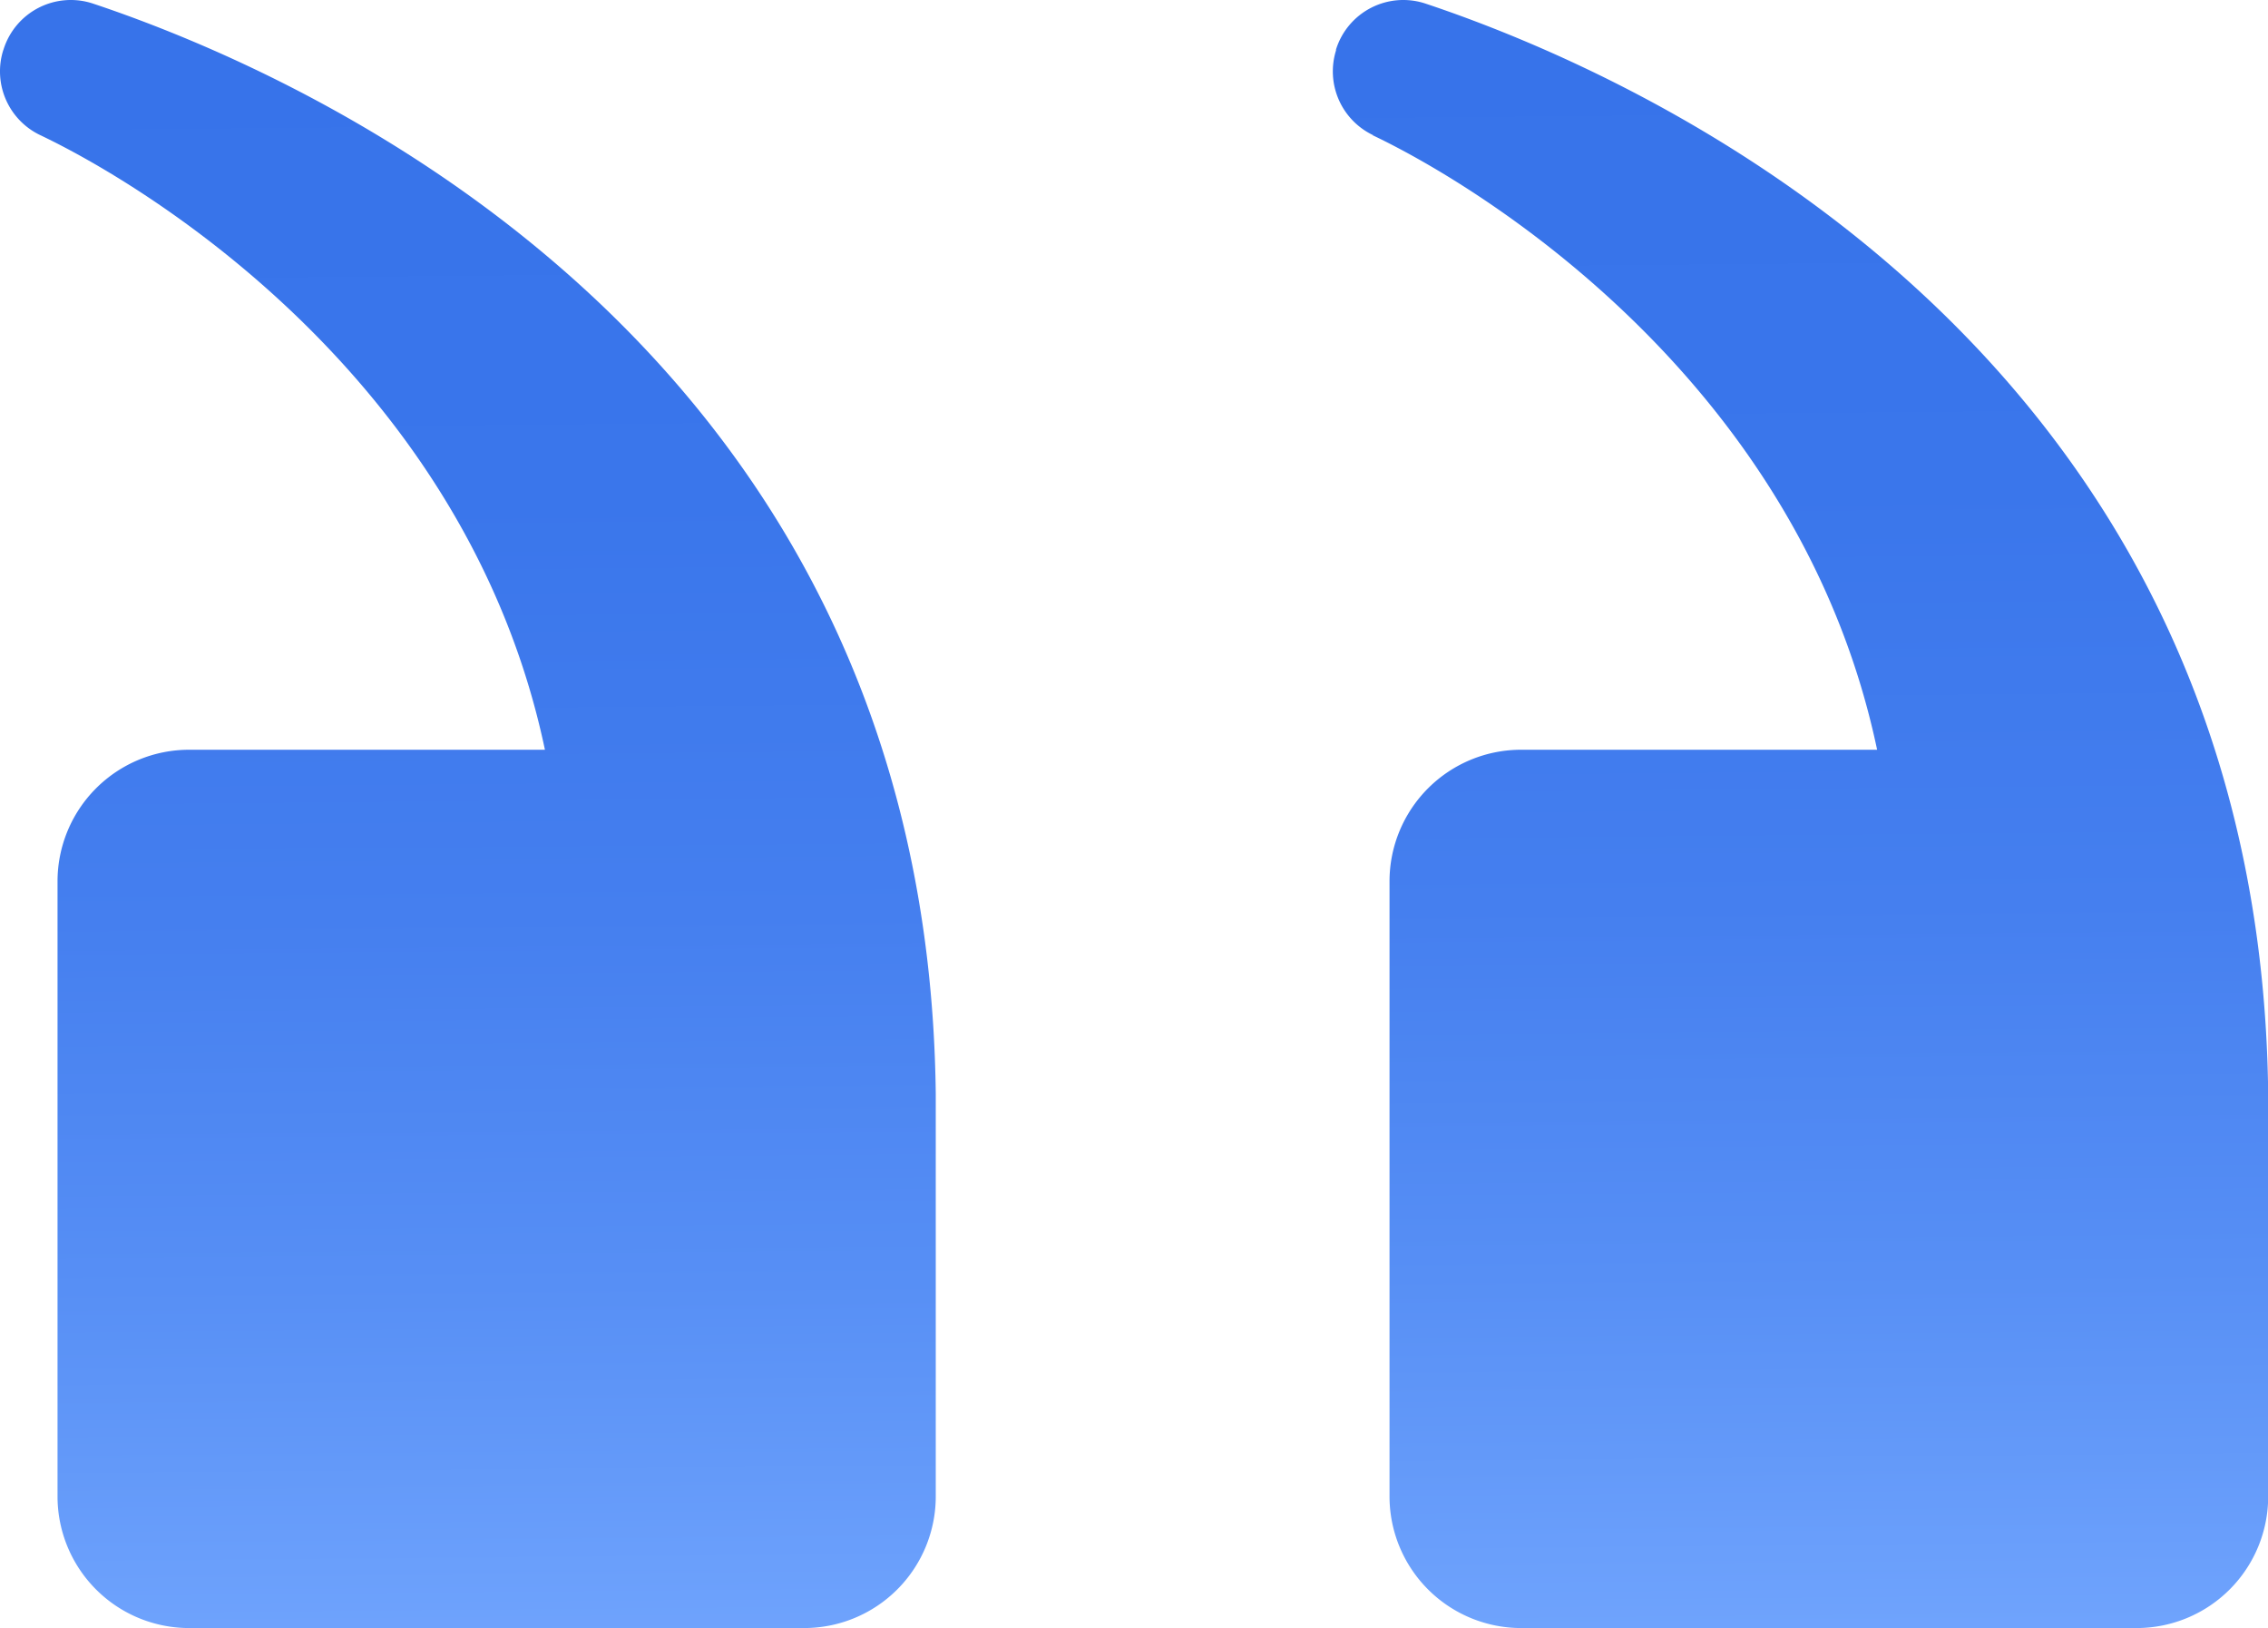
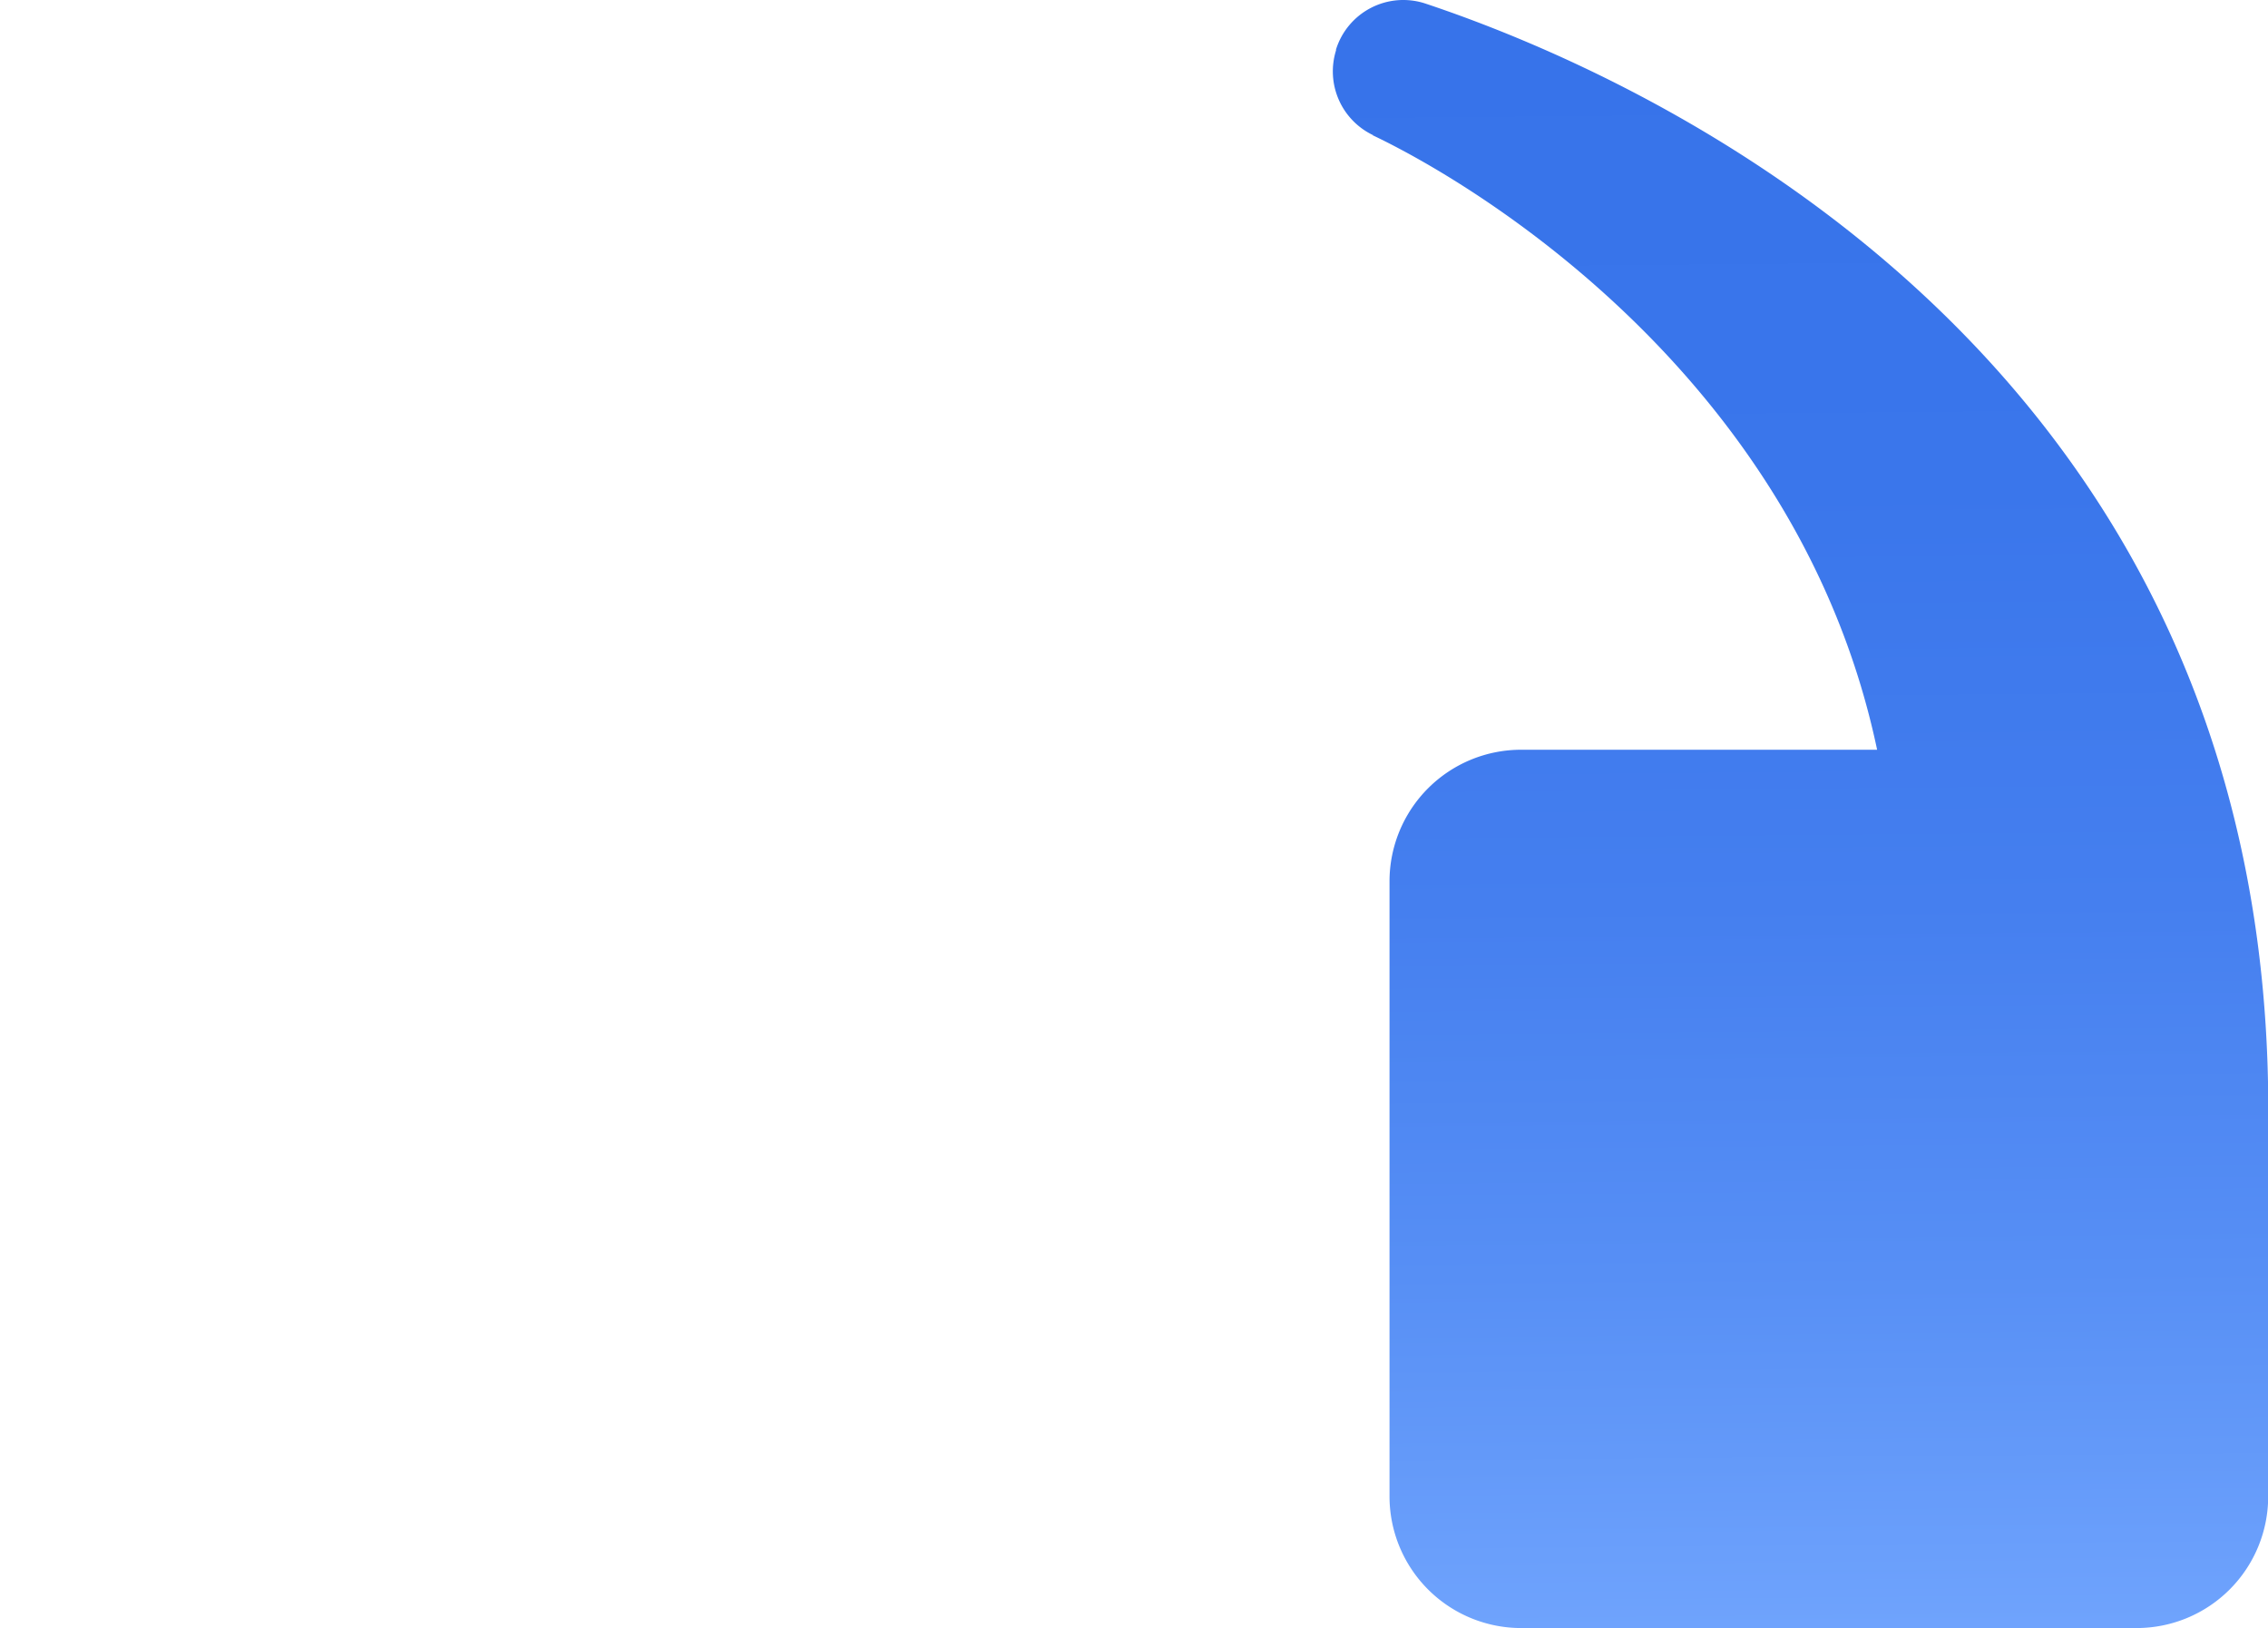
<svg xmlns="http://www.w3.org/2000/svg" xmlns:xlink="http://www.w3.org/1999/xlink" viewBox="0 0 360.72 258.86">
  <defs>
    <style>.cls-1{fill:url(#Безымянный_градиент_16);}.cls-2{fill:url(#Безымянный_градиент_16-2);}</style>
    <linearGradient id="Безымянный_градиент_16" x1="287.86" y1="-2.12" x2="285.51" y2="252.62" gradientTransform="matrix(1, 0, 0, -1, 0, 258.86)" gradientUnits="userSpaceOnUse">
      <stop offset="0" stop-color="#70a4fd" />
      <stop offset="0.23" stop-color="#578ff5" />
      <stop offset="0.46" stop-color="#457fef" />
      <stop offset="0.72" stop-color="#3a76eb" />
      <stop offset="1" stop-color="#3773ea" />
    </linearGradient>
    <linearGradient id="Безымянный_градиент_16-2" x1="75.99" y1="-4.07" x2="73.64" y2="250.67" xlink:href="#Безымянный_градиент_16" />
  </defs>
  <title>1123</title>
  <g id="Слой_2" data-name="Слой 2">
    <g id="_Слой_2" data-name=" Слой 2">
      <path class="cls-1" d="M218.31,21.5c17.85,8.49,68,39.54,80.24,97.71H242A20.93,20.93,0,0,0,221,140.14v97.79A20.94,20.94,0,0,0,242,258.86h97.82a20.93,20.93,0,0,0,20.93-20.93V173.87h0c-1.38-119-100.44-162.09-134-173.29a11.21,11.21,0,0,0-14.26,7.29l0,.15a11.23,11.23,0,0,0,5.92,13.48Z" />
-       <path class="cls-2" d="M6.43,21.5C24.28,30,74.41,61,86.67,119.21H30.08A20.93,20.93,0,0,0,9.15,140.14v97.79a20.93,20.93,0,0,0,20.93,20.93H127.9a20.93,20.93,0,0,0,20.93-20.93V173.87h0C147.44,54.91,48.38,11.78,14.82.58A11.21,11.21,0,0,0,.56,7.87L.51,8A11.23,11.23,0,0,0,6.43,21.5Z" />
    </g>
  </g>
</svg>